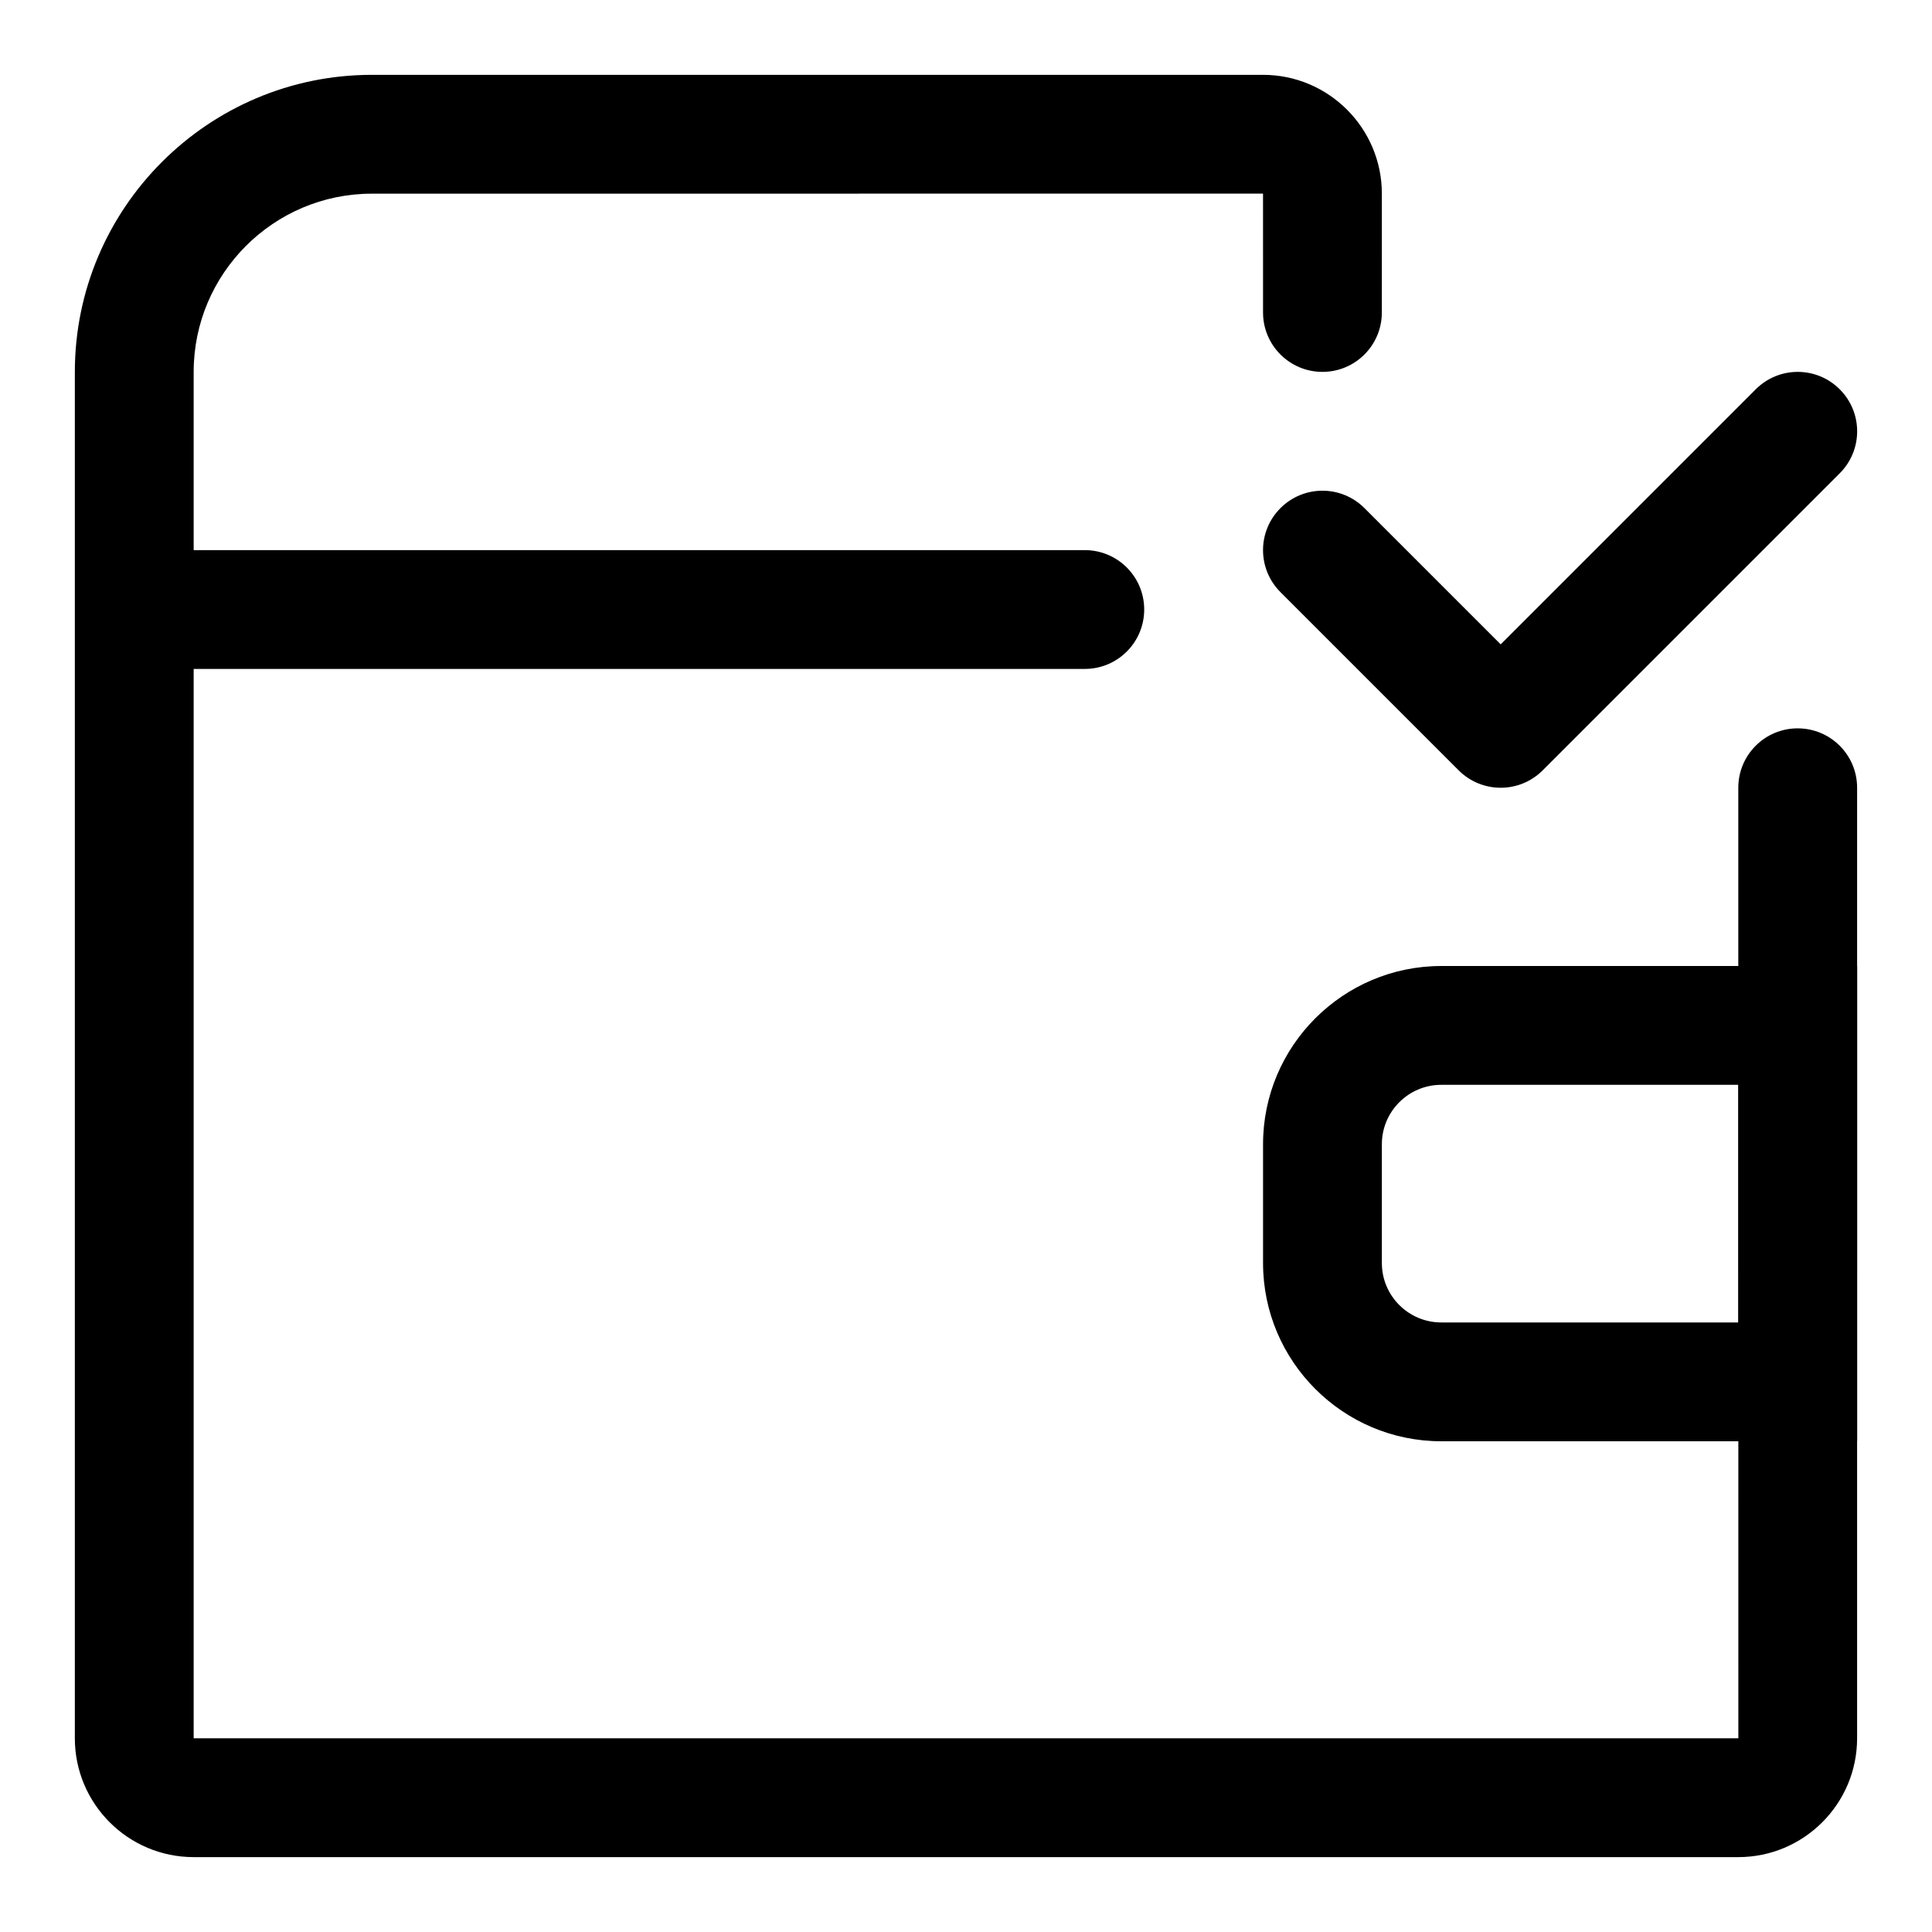
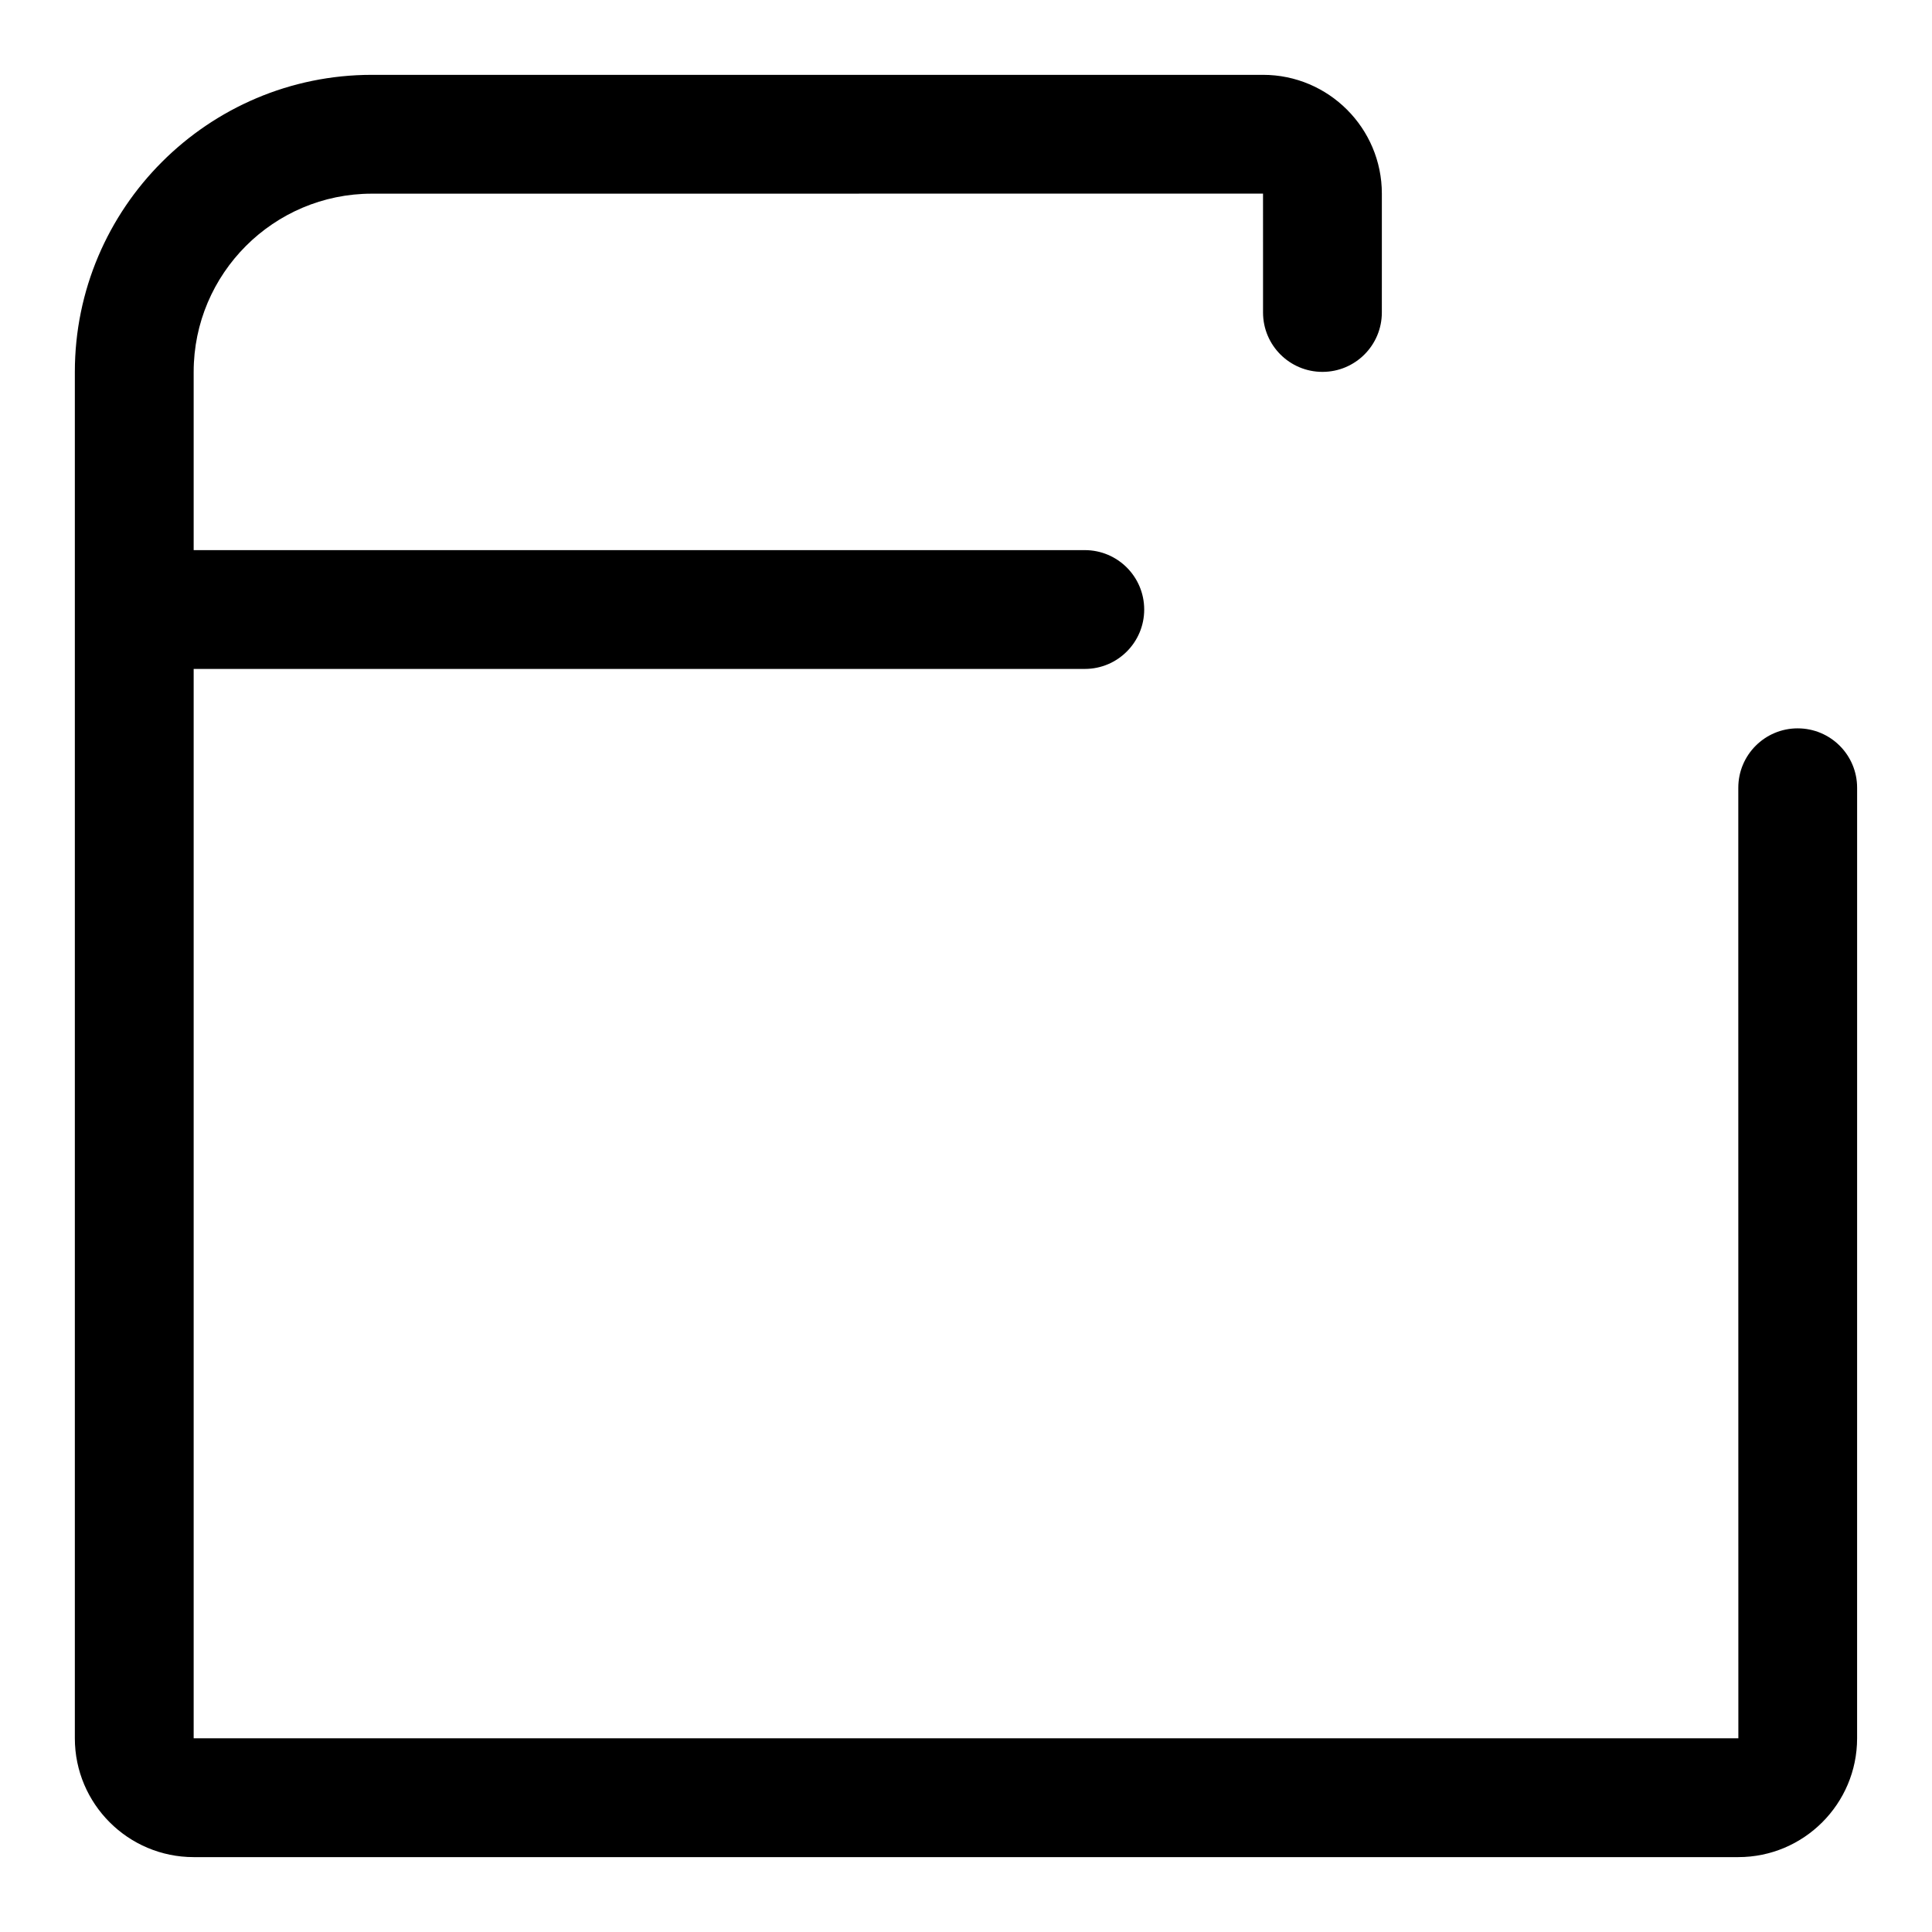
<svg xmlns="http://www.w3.org/2000/svg" fill="#000000" width="800px" height="800px" version="1.1" viewBox="144 144 512 512">
  <g>
-     <path d="m636.16 525.95h-110.21c-26.039 0-47.23-21.191-47.23-47.23v-31.488c0-26.039 21.191-47.23 47.23-47.23h110.21zm-110.21-94.461c-8.676 0-15.742 7.055-15.742 15.742v31.488c0 8.691 7.07 15.742 15.742 15.742h78.719v-62.977z" />
-     <path d="m631.55 247.17c-6.156-6.156-16.105-6.156-22.262 0l-67.59 67.59-36.102-36.102c-6.156-6.156-16.105-6.156-22.262 0s-6.156 16.105 0 22.262l47.23 47.23c3.07 3.07 7.102 4.613 11.133 4.613s8.062-1.543 11.133-4.613l78.719-78.719c6.156-6.156 6.156-16.105 0-22.262z" />
    <path d="m620.41 337.02c-8.691 0-15.742 7.039-15.742 15.742v47.23 0.031l0.016 204.64h-409.36v-283.39h236.16c8.691 0 15.742-7.039 15.742-15.742 0-8.707-7.055-15.742-15.742-15.742h-47.23l-188.93-0.004v-47.23c0-26.039 21.191-47.23 47.23-47.23l236.16-0.016 0.004 15.758v15.742c0 8.707 7.055 15.742 15.742 15.742 8.691 0 15.742-7.039 15.742-15.742l0.004-15.742v-15.746c0-17.367-14.121-31.488-31.488-31.488h-236.16c-43.406 0-78.723 35.316-78.723 78.723v362.11c0 17.367 14.121 31.488 31.488 31.488h409.34c17.367 0 31.488-14.121 31.488-31.488l0.004-204.67v-47.23c0-8.711-7.055-15.746-15.746-15.746z" />
  </g>
</svg>